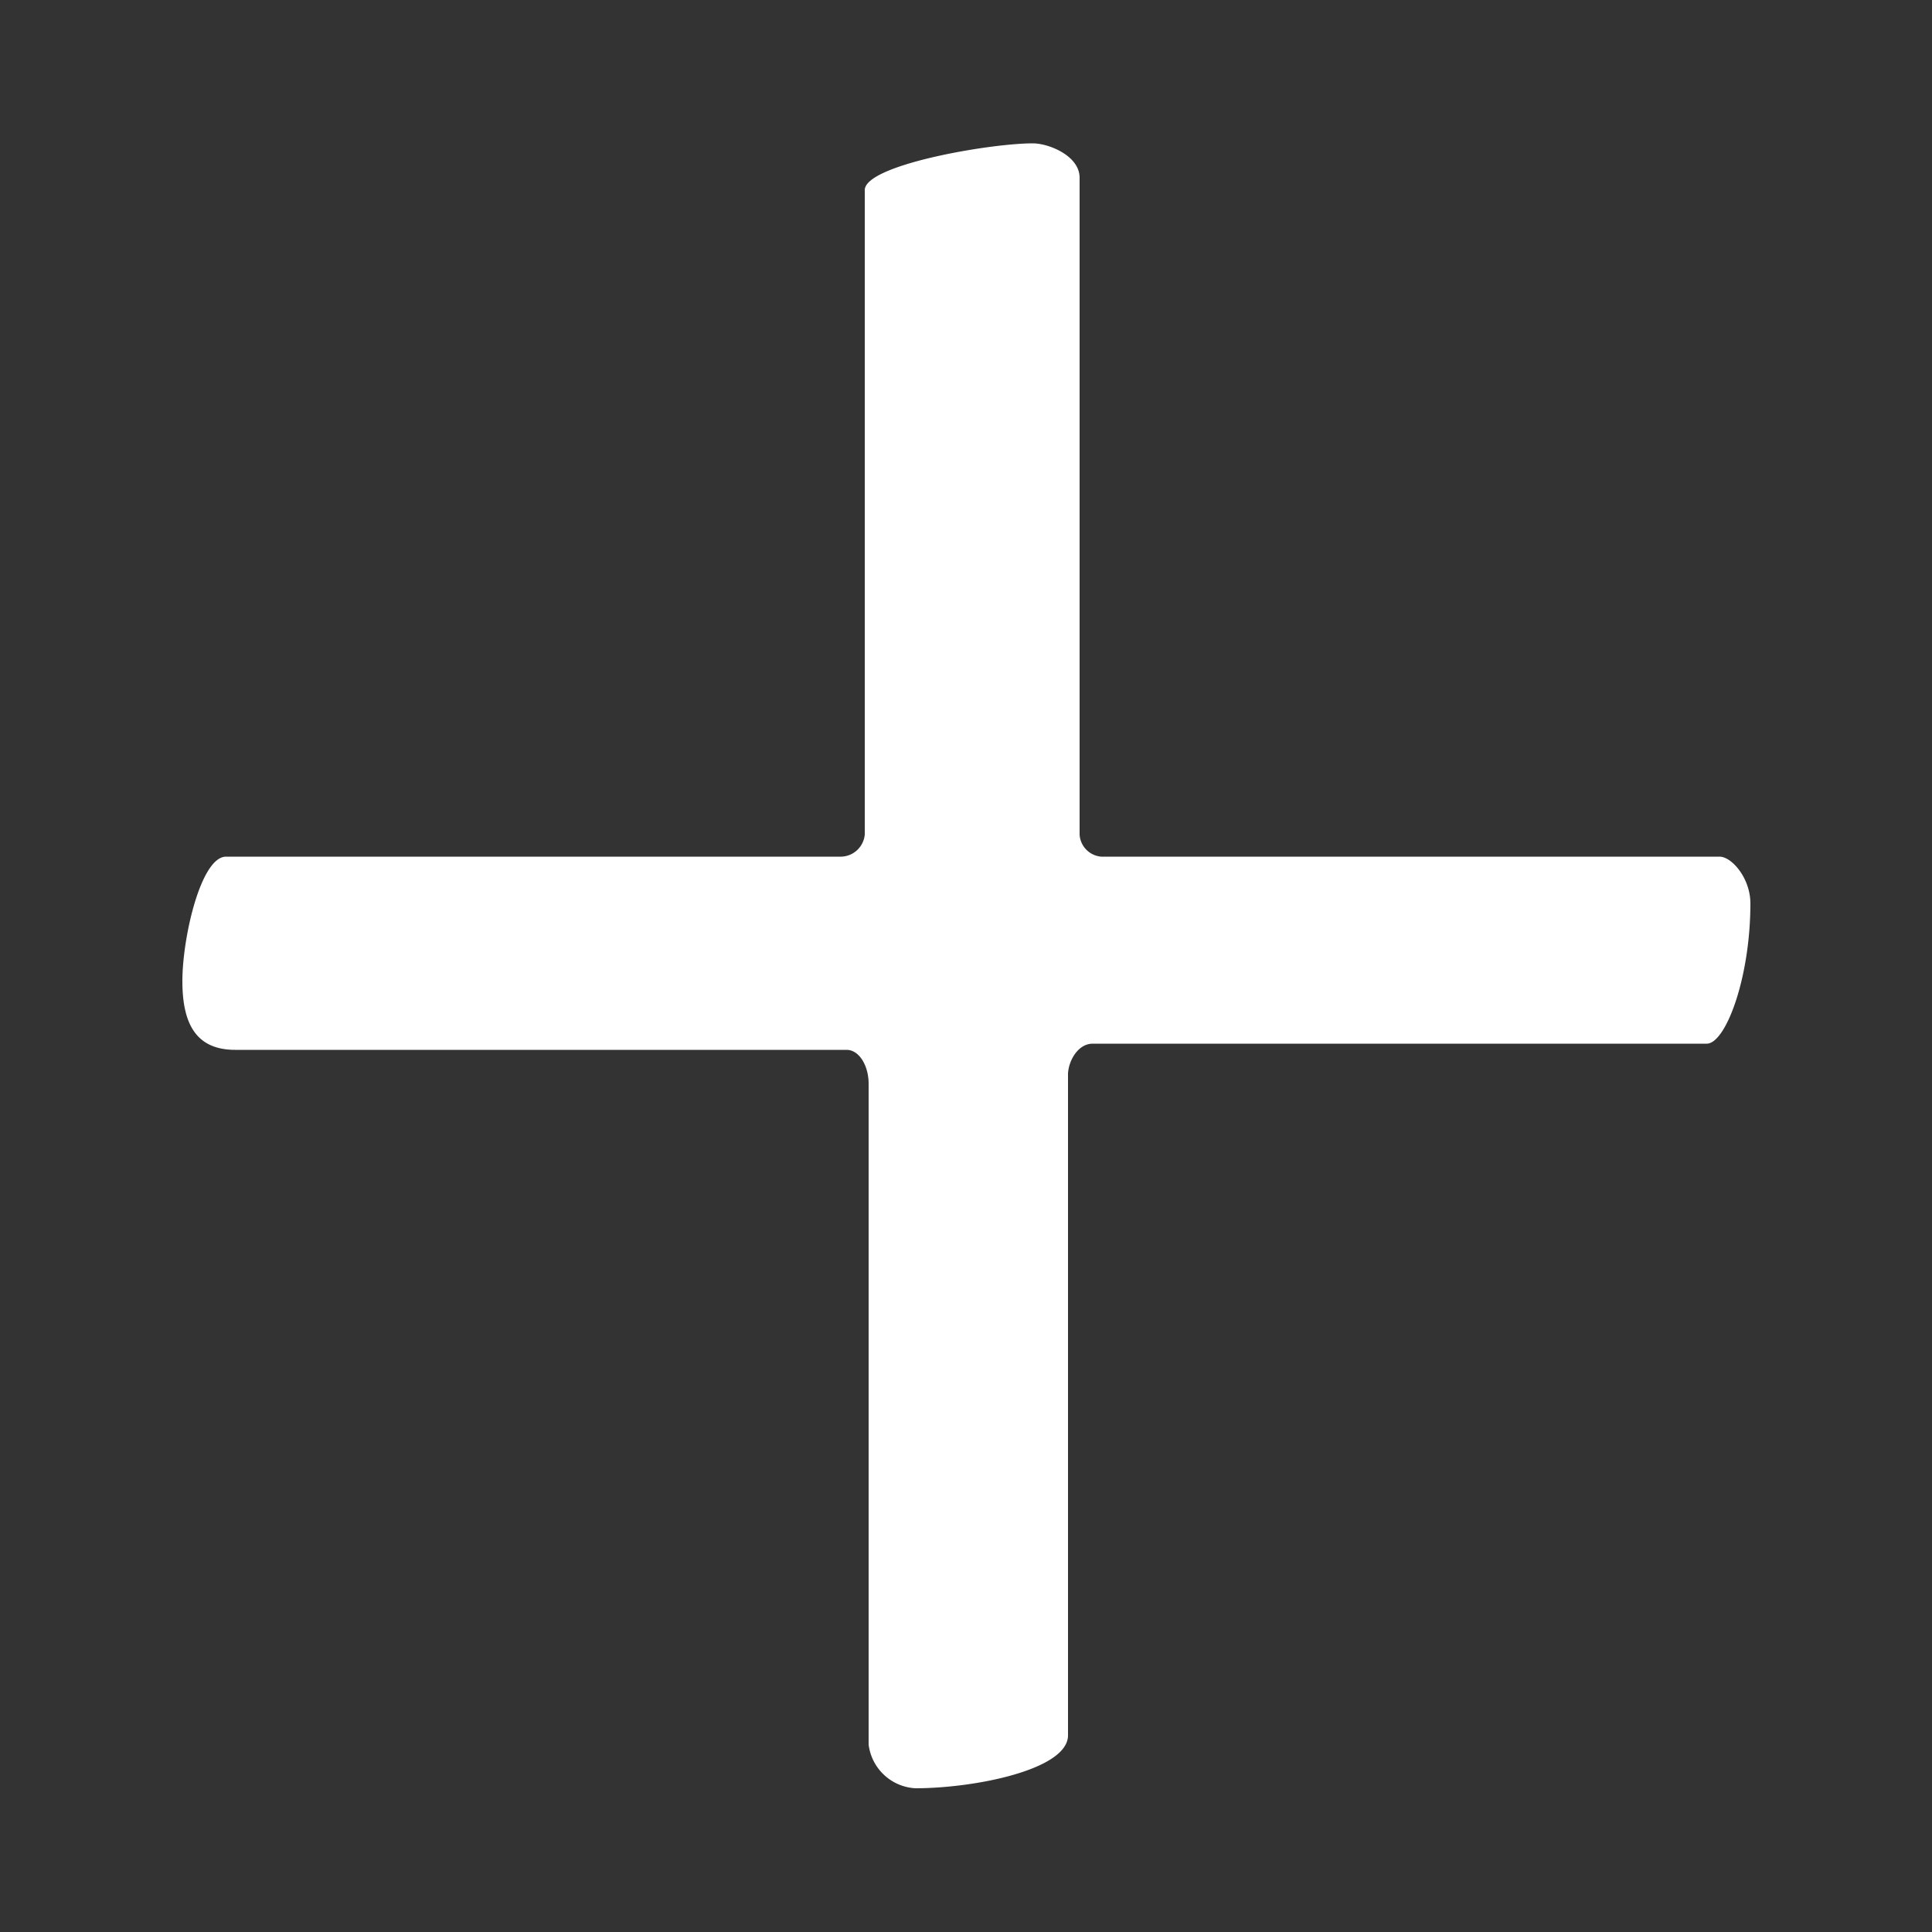
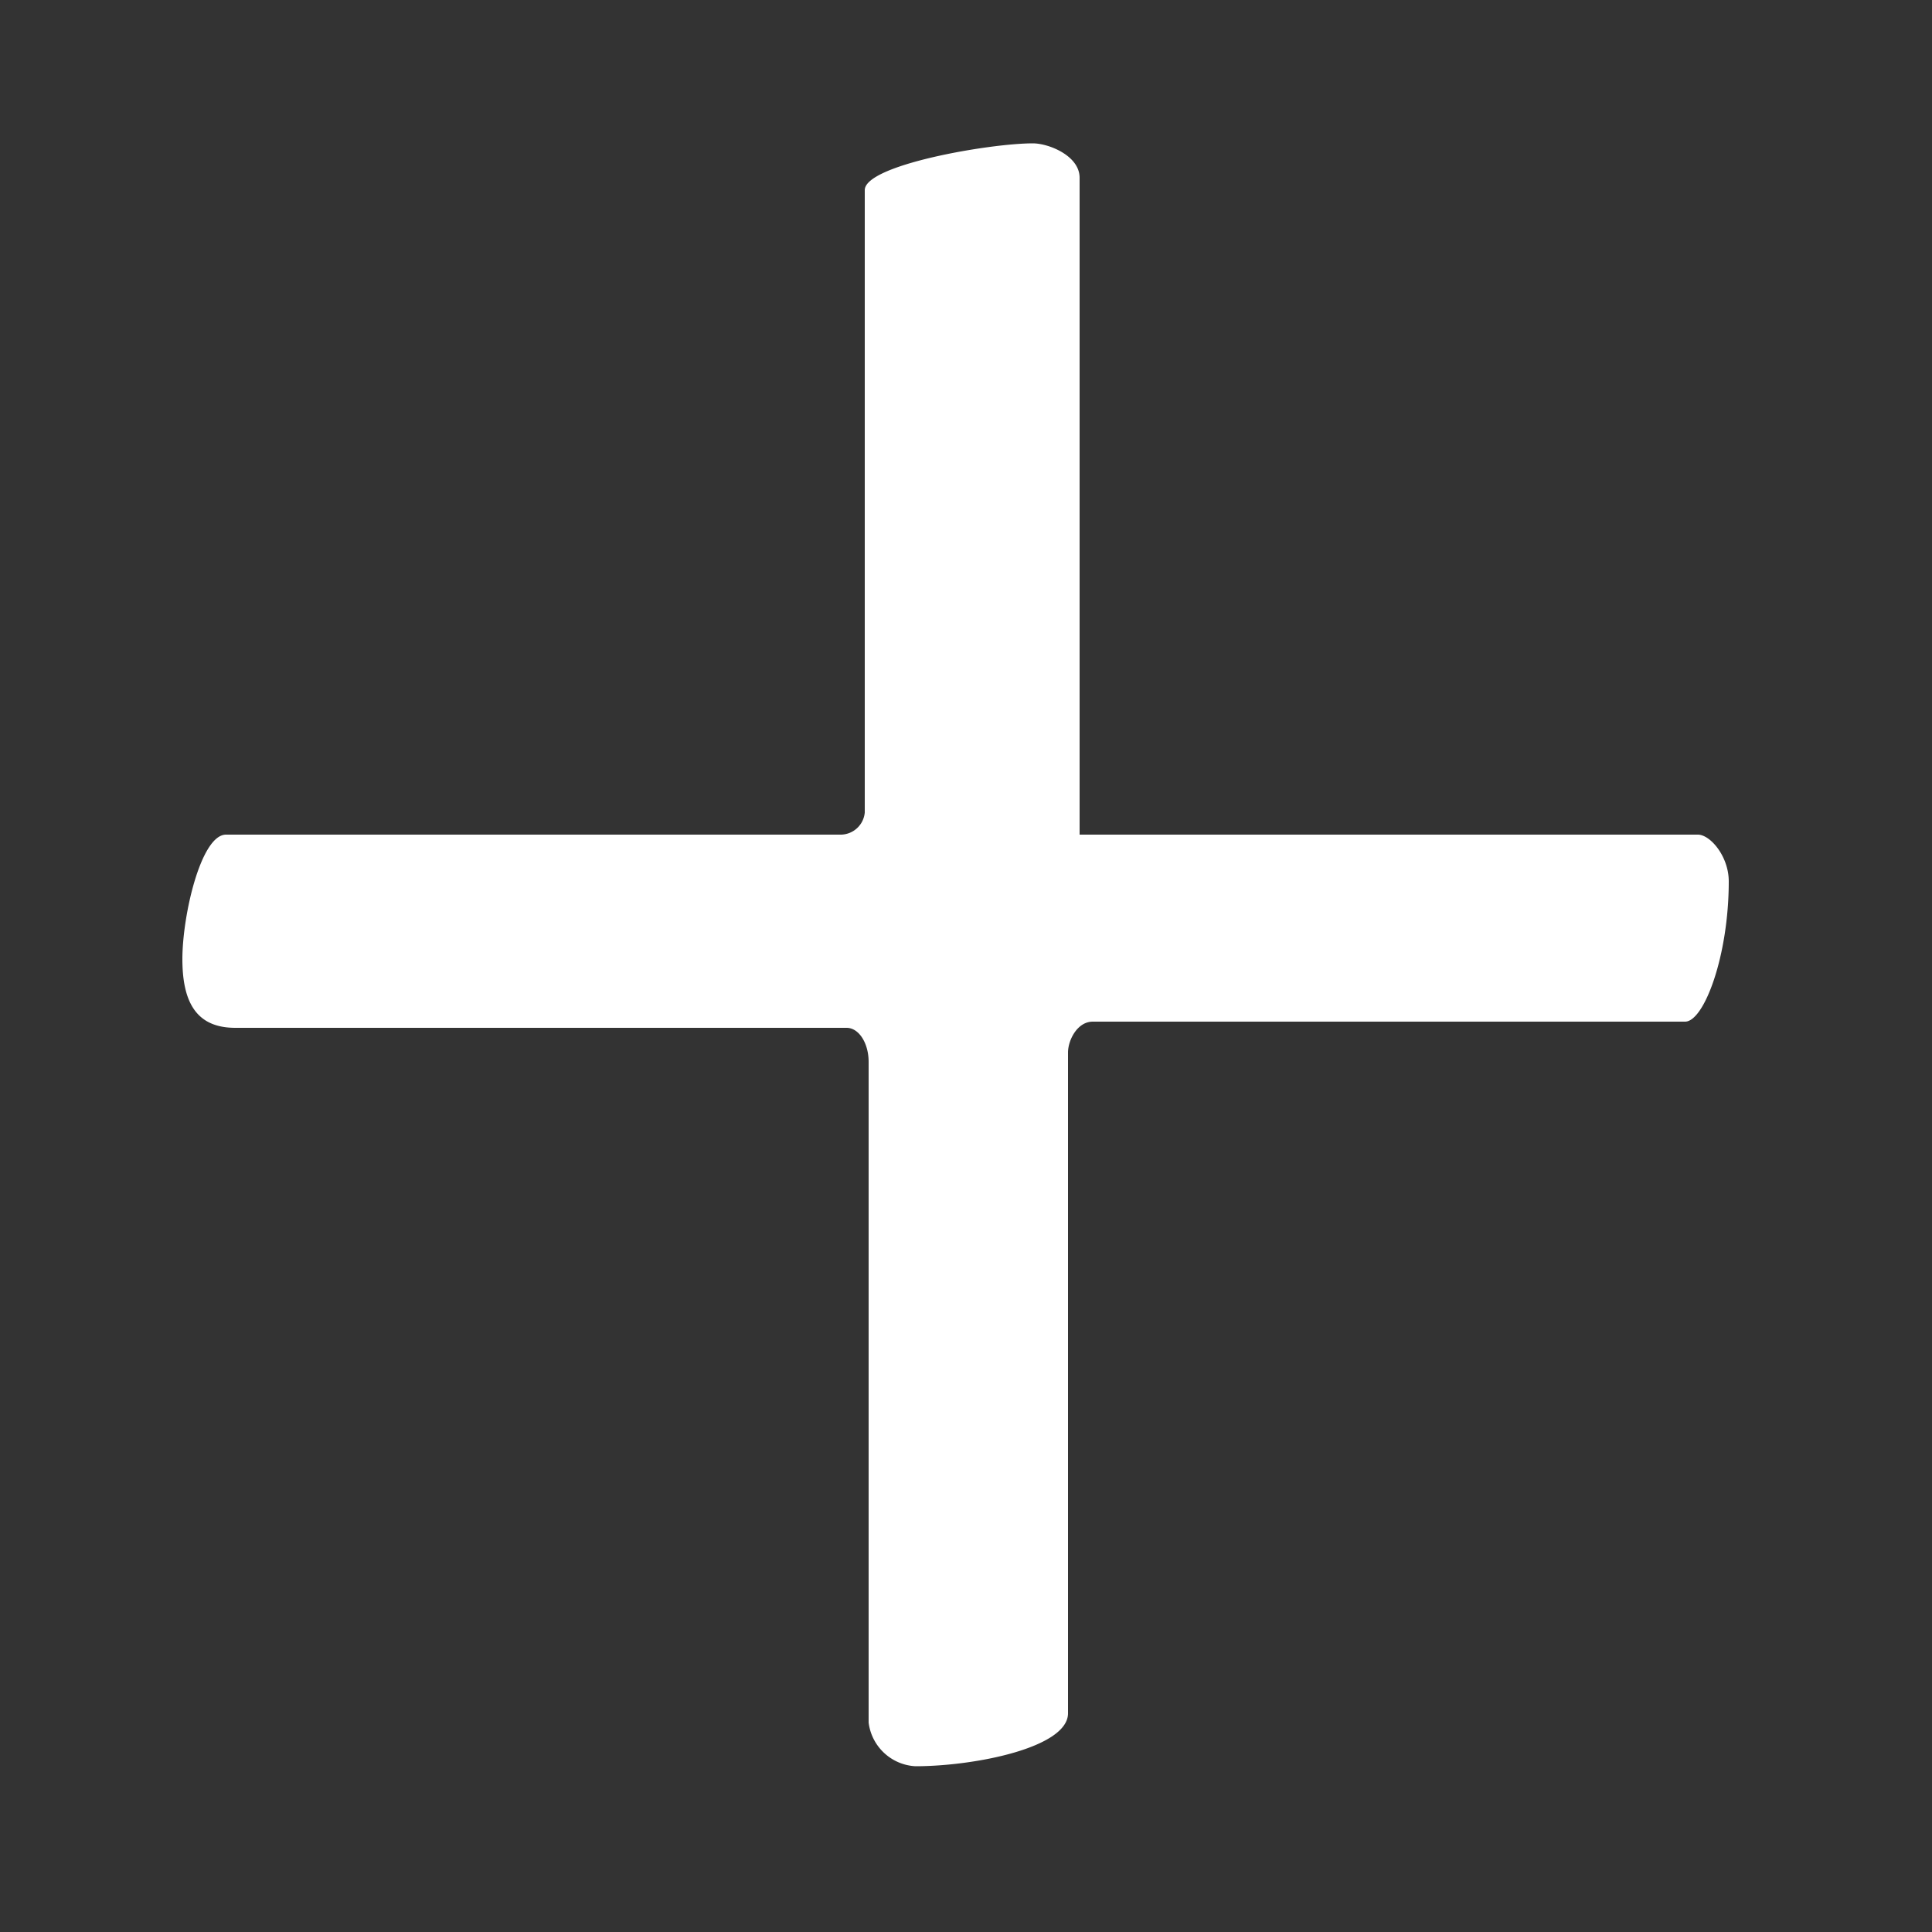
<svg xmlns="http://www.w3.org/2000/svg" id="Layer_1" data-name="Layer 1" viewBox="0 0 50 50">
  <rect x="0" y="0" width="50" height="50" fill="#333333" stroke="none" />
  <defs>
    <style>.cls-1{fill:#fff;}</style>
  </defs>
-   <path class="cls-1" d="M26.73,3.71c.41,0,1.21.32,1.21.89v17a.61.61,0,0,0,.56.57h16c.32,0,.8.56.8,1.21,0,1.93-.64,3.63-1.13,3.63H28.28c-.4,0-.64.48-.64.8l0,17.1c0,.89-2.42,1.37-3.95,1.37a1.29,1.29,0,0,1-1.21-1.13l0-17.1c0-.48-.25-.88-.57-.88H6.09c-1,0-1.37-.65-1.37-1.78s.48-3.22,1.13-3.22H21.73a.63.63,0,0,0,.65-.57V4.92C22.38,4.27,25.6,3.71,26.73,3.71Z" />
+   <path class="cls-1" d="M26.73,3.71c.41,0,1.21.32,1.21.89v17h16c.32,0,.8.56.8,1.21,0,1.93-.64,3.63-1.13,3.63H28.28c-.4,0-.64.48-.64.8l0,17.1c0,.89-2.42,1.37-3.95,1.37a1.29,1.29,0,0,1-1.21-1.13l0-17.1c0-.48-.25-.88-.57-.88H6.09c-1,0-1.37-.65-1.37-1.78s.48-3.22,1.13-3.22H21.73a.63.63,0,0,0,.65-.57V4.92C22.38,4.27,25.6,3.71,26.73,3.71Z" />
</svg>